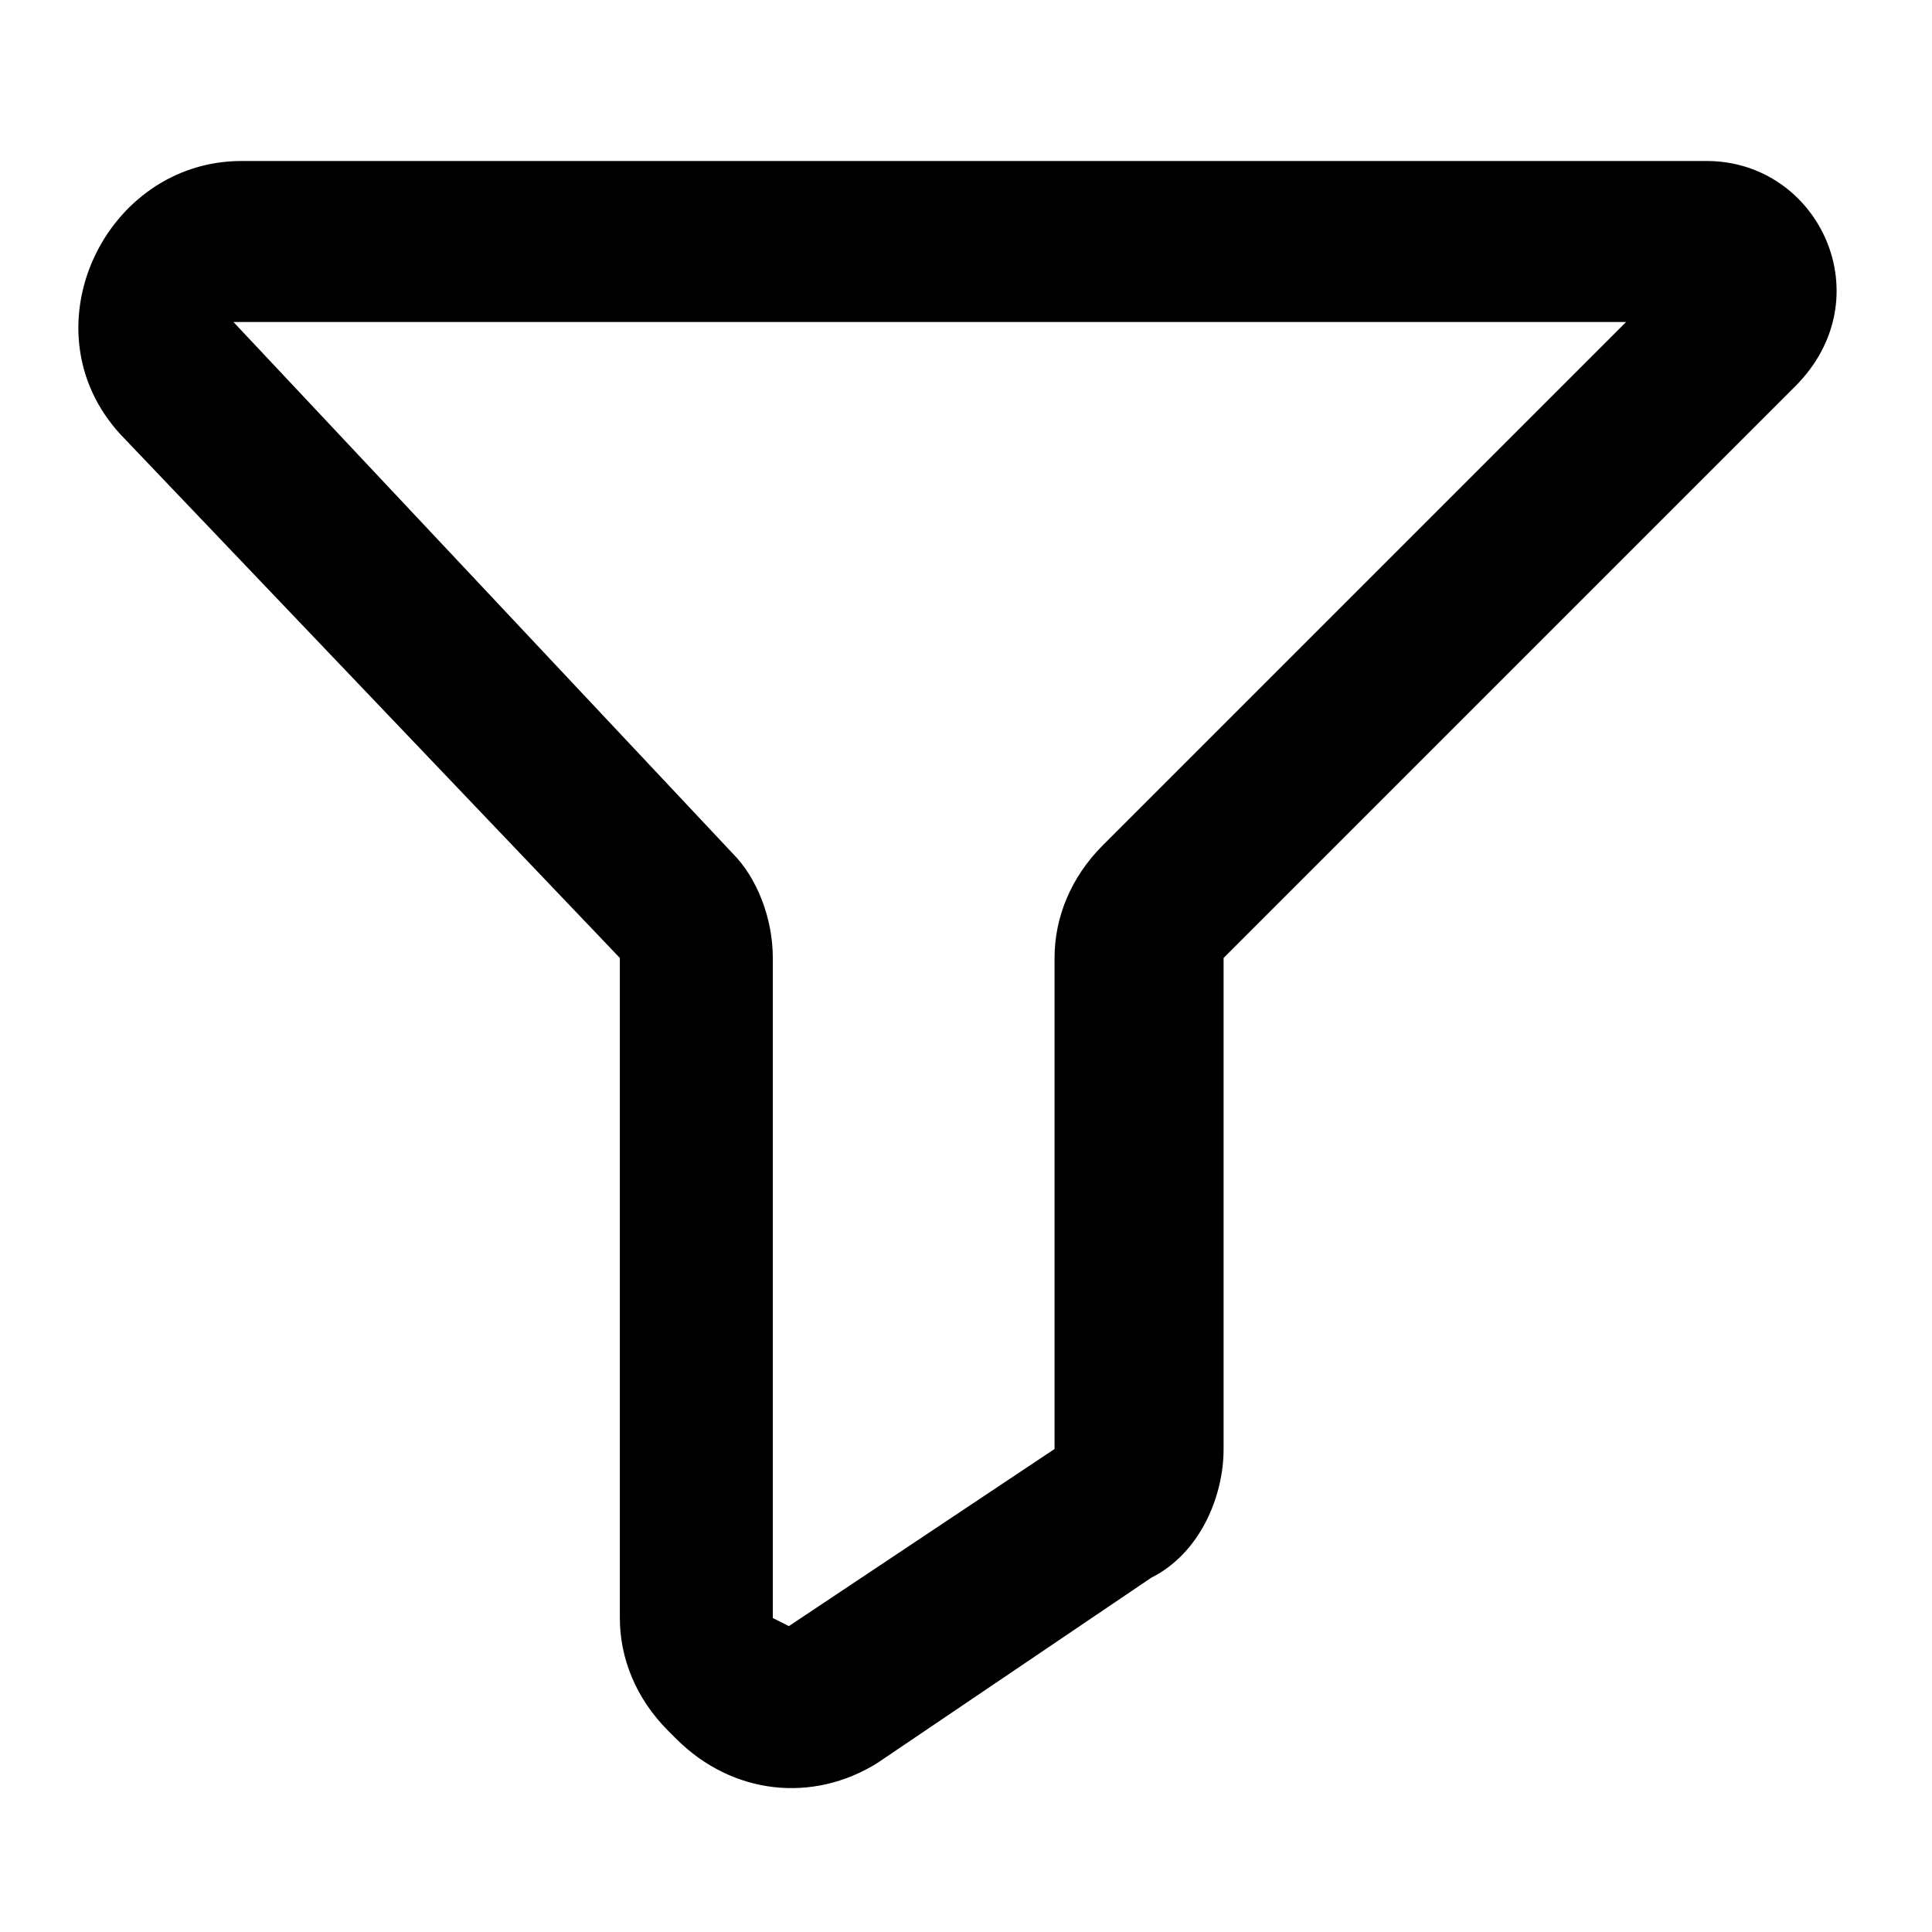
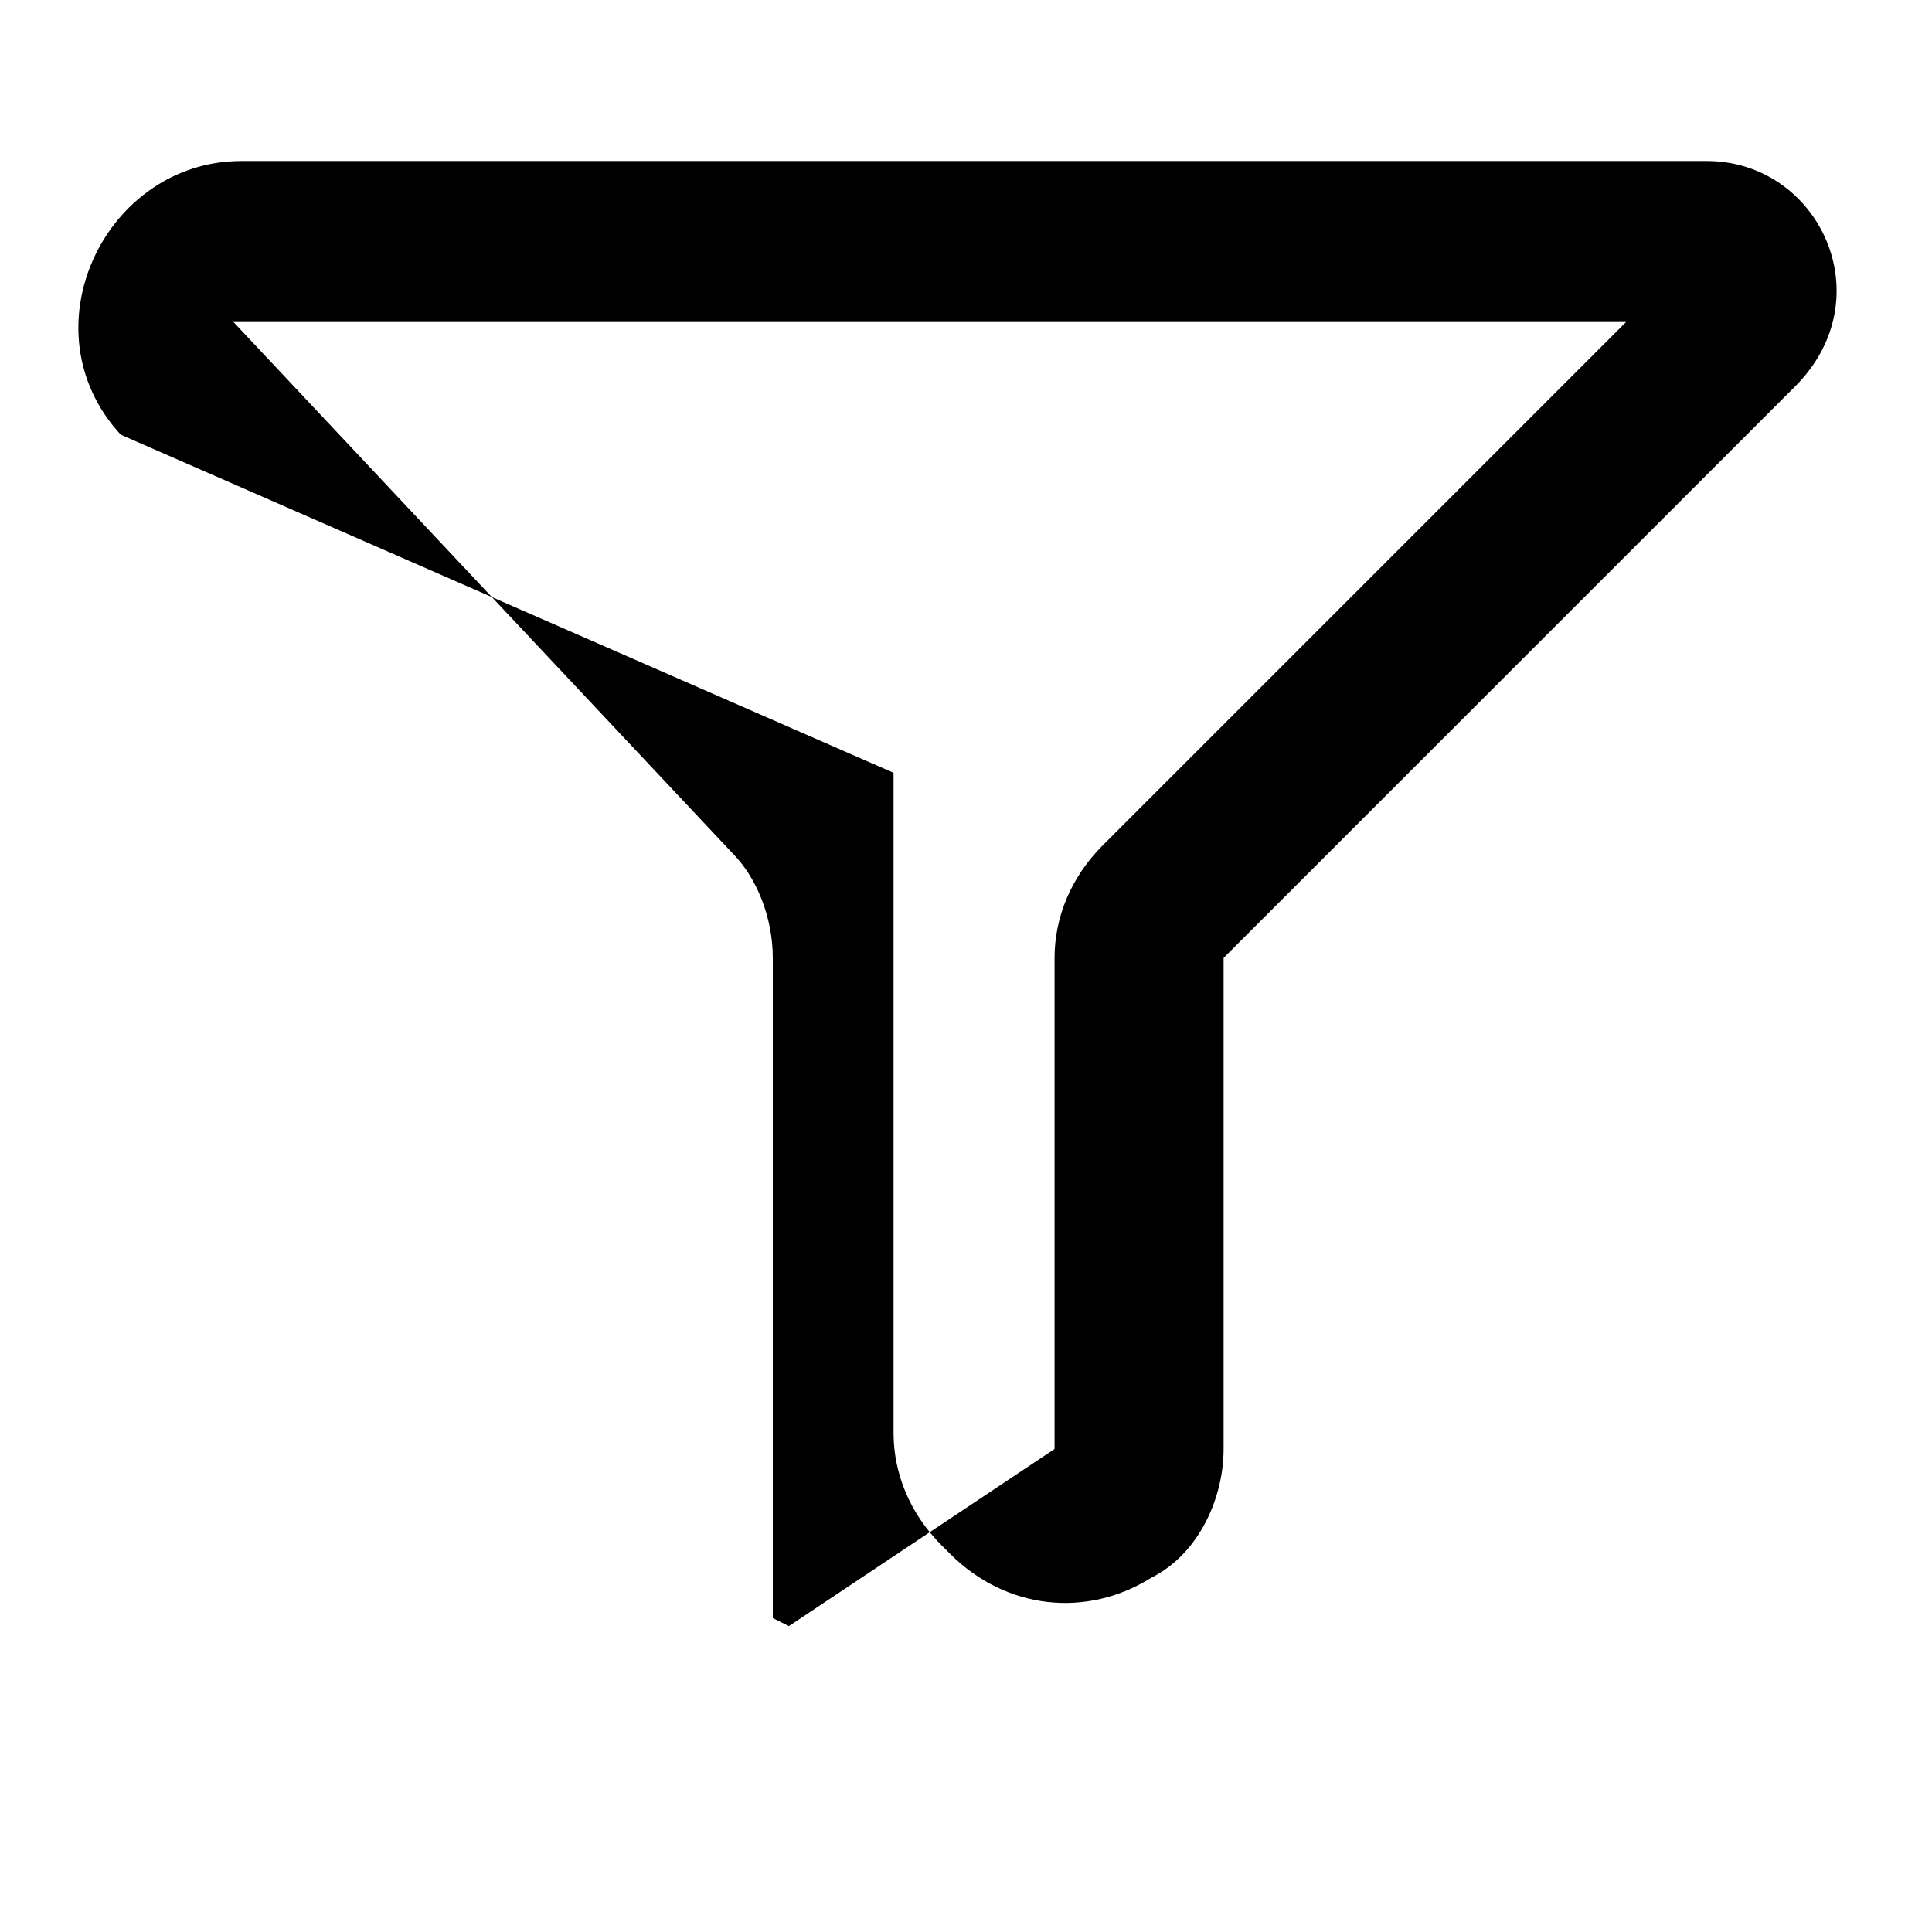
<svg xmlns="http://www.w3.org/2000/svg" version="1.2" viewBox="0 0 24 24" width="24" height="24" fill="currentColor">
-   <path id="Layer" fill-rule="evenodd" class="s0" d="m1.5 5.4c-1.2-1.3-0.2-3.4 1.5-3.4h18.2c1.4 0 2.2 1.7 1.1 2.8l-7.1 7.1v6.1c0 0.6-0.3 1.3-0.9 1.6l-3.4 2.3c-0.8 0.5-1.8 0.4-2.5-0.3l-0.1-0.1c-0.4-0.4-0.6-0.9-0.6-1.4v-8.2zm18.7-1.4h-17.3l6.2 6.6c0.3 0.3 0.5 0.8 0.5 1.3v8.2l0.2 0.1 3.3-2.2v-6.1c0-0.5 0.2-1 0.6-1.4z" />
+   <path id="Layer" fill-rule="evenodd" class="s0" d="m1.5 5.4c-1.2-1.3-0.2-3.4 1.5-3.4h18.2c1.4 0 2.2 1.7 1.1 2.8l-7.1 7.1v6.1c0 0.6-0.3 1.3-0.9 1.6c-0.8 0.5-1.8 0.4-2.5-0.3l-0.1-0.1c-0.4-0.4-0.6-0.9-0.6-1.4v-8.2zm18.7-1.4h-17.3l6.2 6.6c0.3 0.3 0.5 0.8 0.5 1.3v8.2l0.2 0.1 3.3-2.2v-6.1c0-0.5 0.2-1 0.6-1.4z" />
</svg>